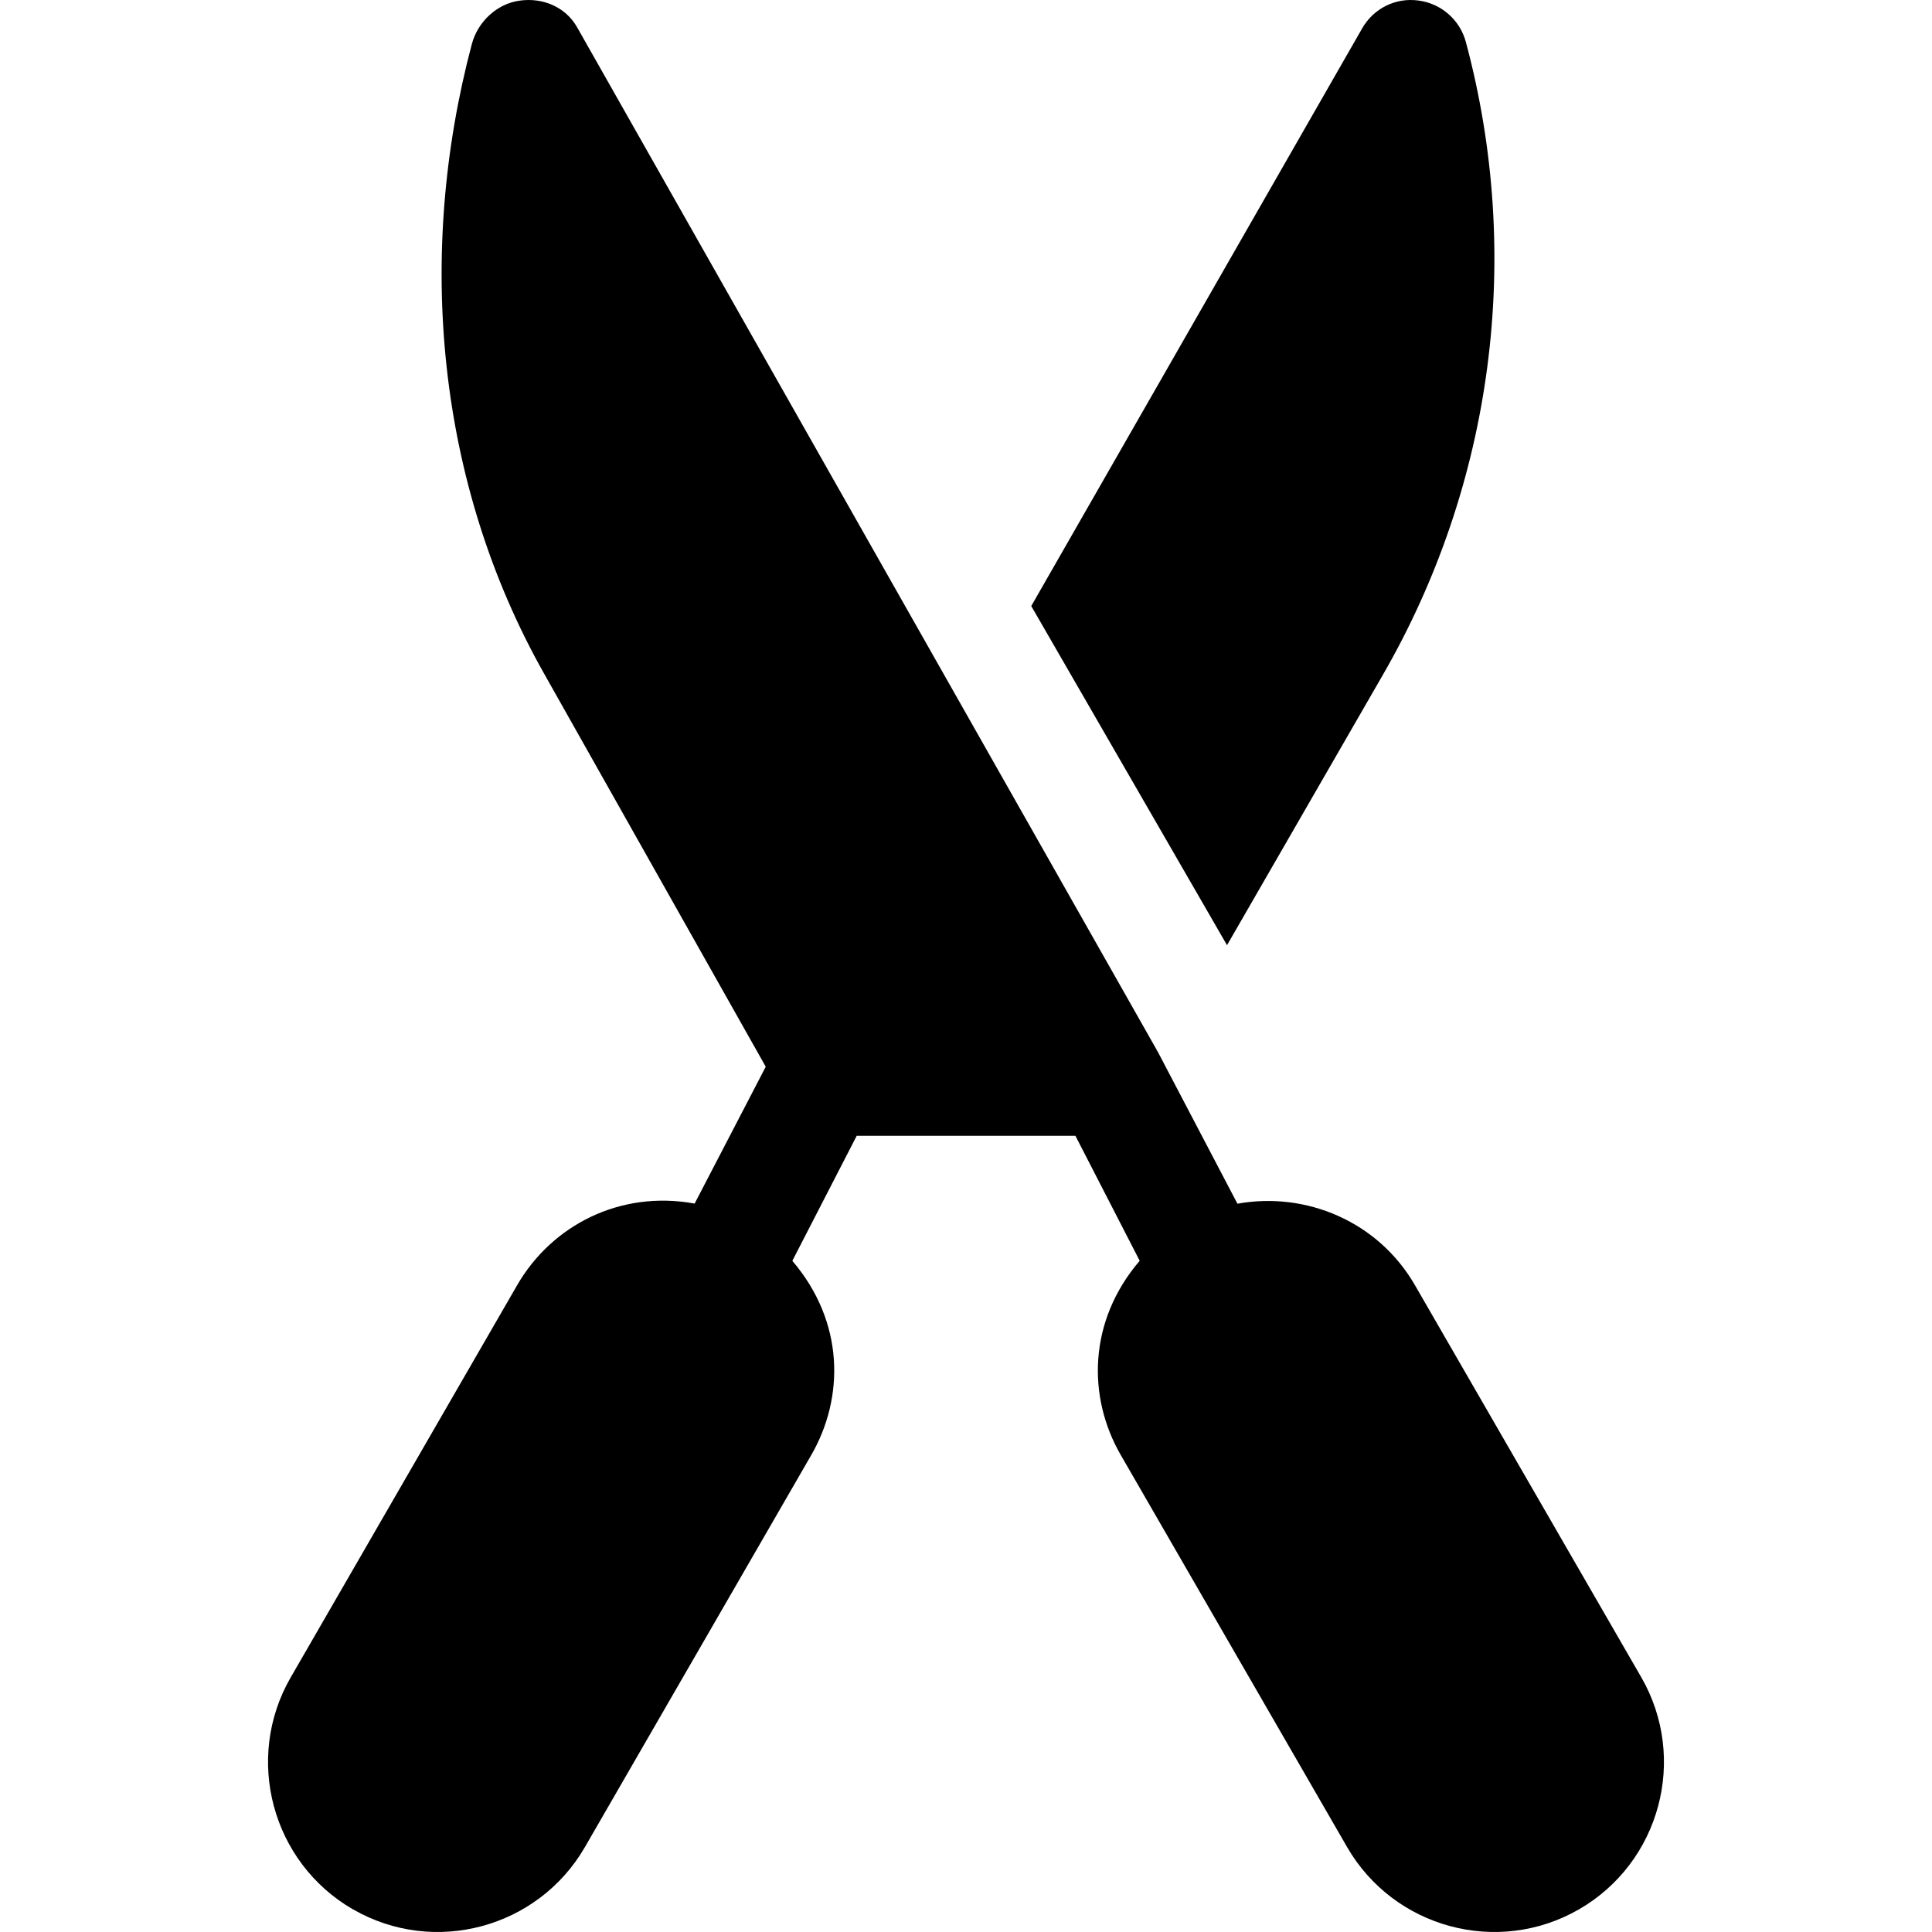
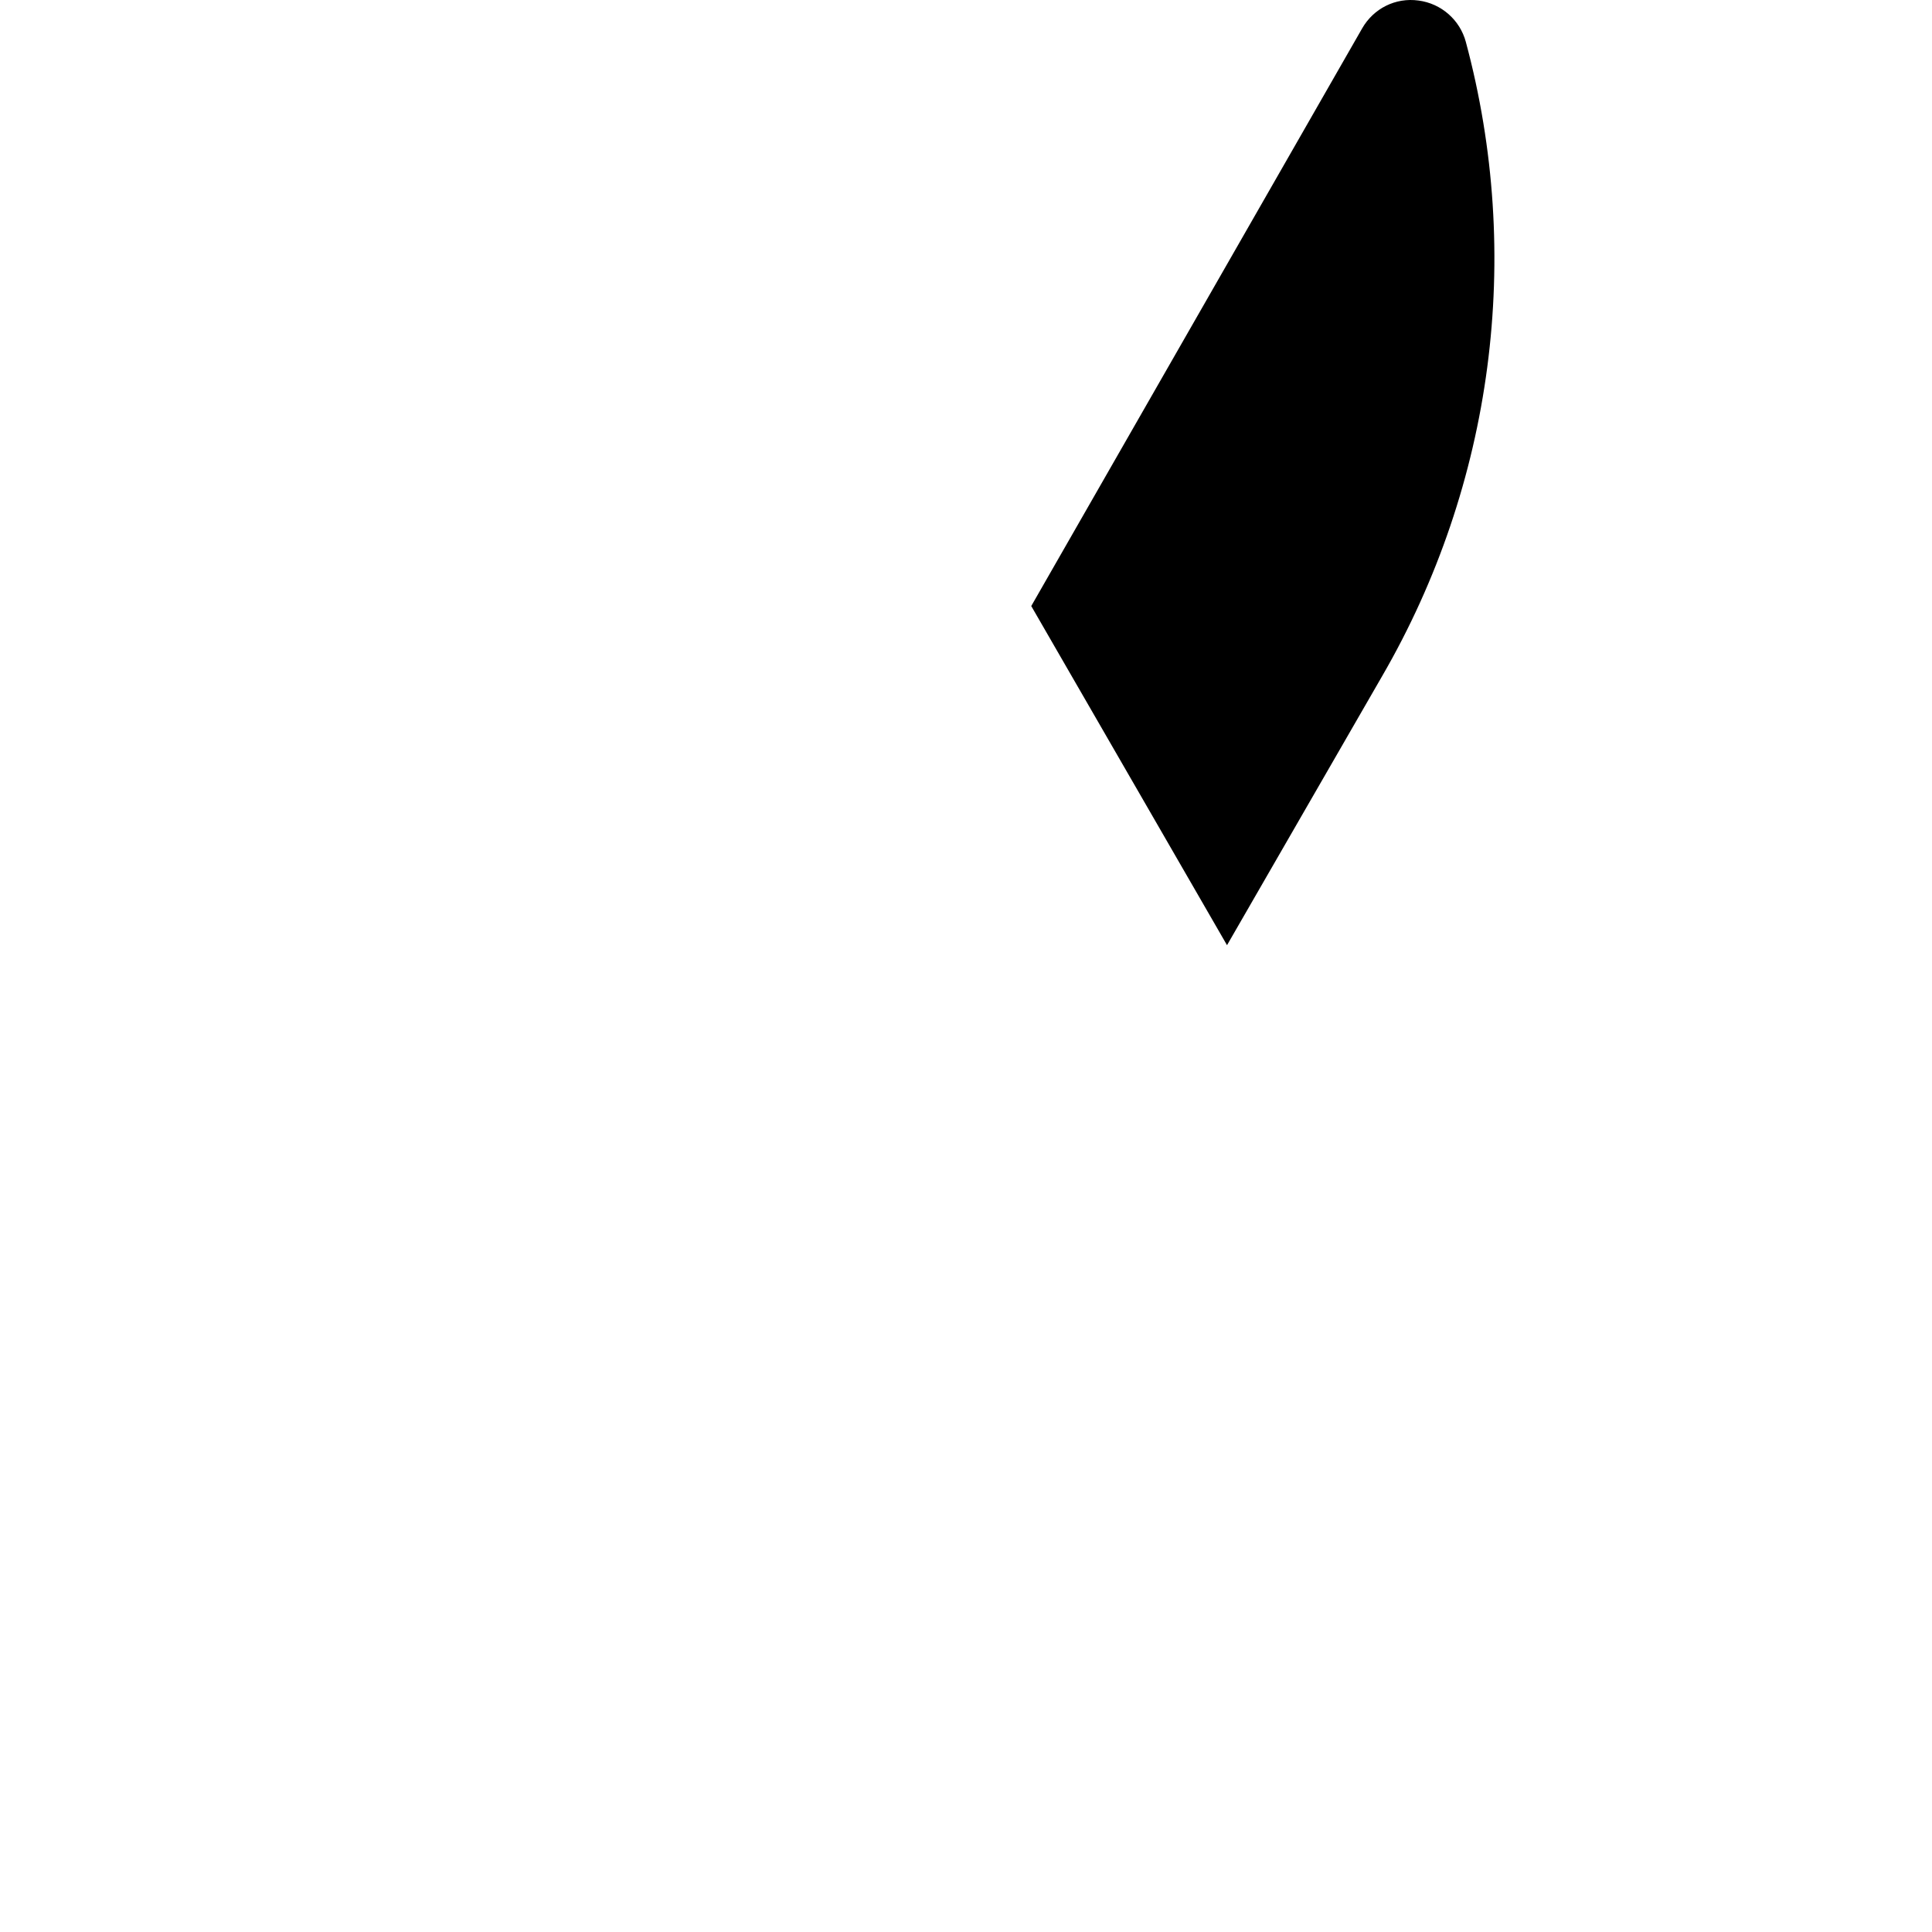
<svg xmlns="http://www.w3.org/2000/svg" id="Capa_1" enable-background="new 0 0 512 512" height="512" viewBox="0 0 512 512" width="512">
  <g>
-     <path d="m93.521 505.992h.029c21.524 12.415 49.058 4.947 61.448-16.479l60-103.916c8.782-15.229 8.841-35.227-5.021-51.464l17.059-33.133h57.96l17.034 33.116c-13.679 15.998-13.901 36.069-5.03 51.453l60 103.931c12.362 21.4 39.879 28.938 61.479 16.479 21.475-12.407 28.872-39.976 16.479-61.479l-60-103.945c-9.761-16.875-28.856-24.84-47.023-21.559l-21.18-40.407c-.048-.082-.132-.125-.179-.207-.035-.059-.02-.13-.055-.189l-153.665-271.113c-3.047-5.244-9.023-7.778-15.117-6.914-6.021.791-11.118 5.596-12.686 11.47-14.912 56.104-9.306 116.454 19.112 166.83l58.763 104.227-18.843 36.268c-19.84-3.639-37.924 5.851-47.031 21.621l-60.005 103.931c-12.408 21.474-5.002 49.057 16.472 61.479z" />
    <path d="m366.255 179.228c29.532-50.947 37.427-111.481 22.208-168.112-1.567-5.845-6.519-10.181-12.524-10.972-6.138-.85-11.924 2.109-14.941 7.354l-87.706 153.11 51.879 89.875z" />
  </g>
</svg>